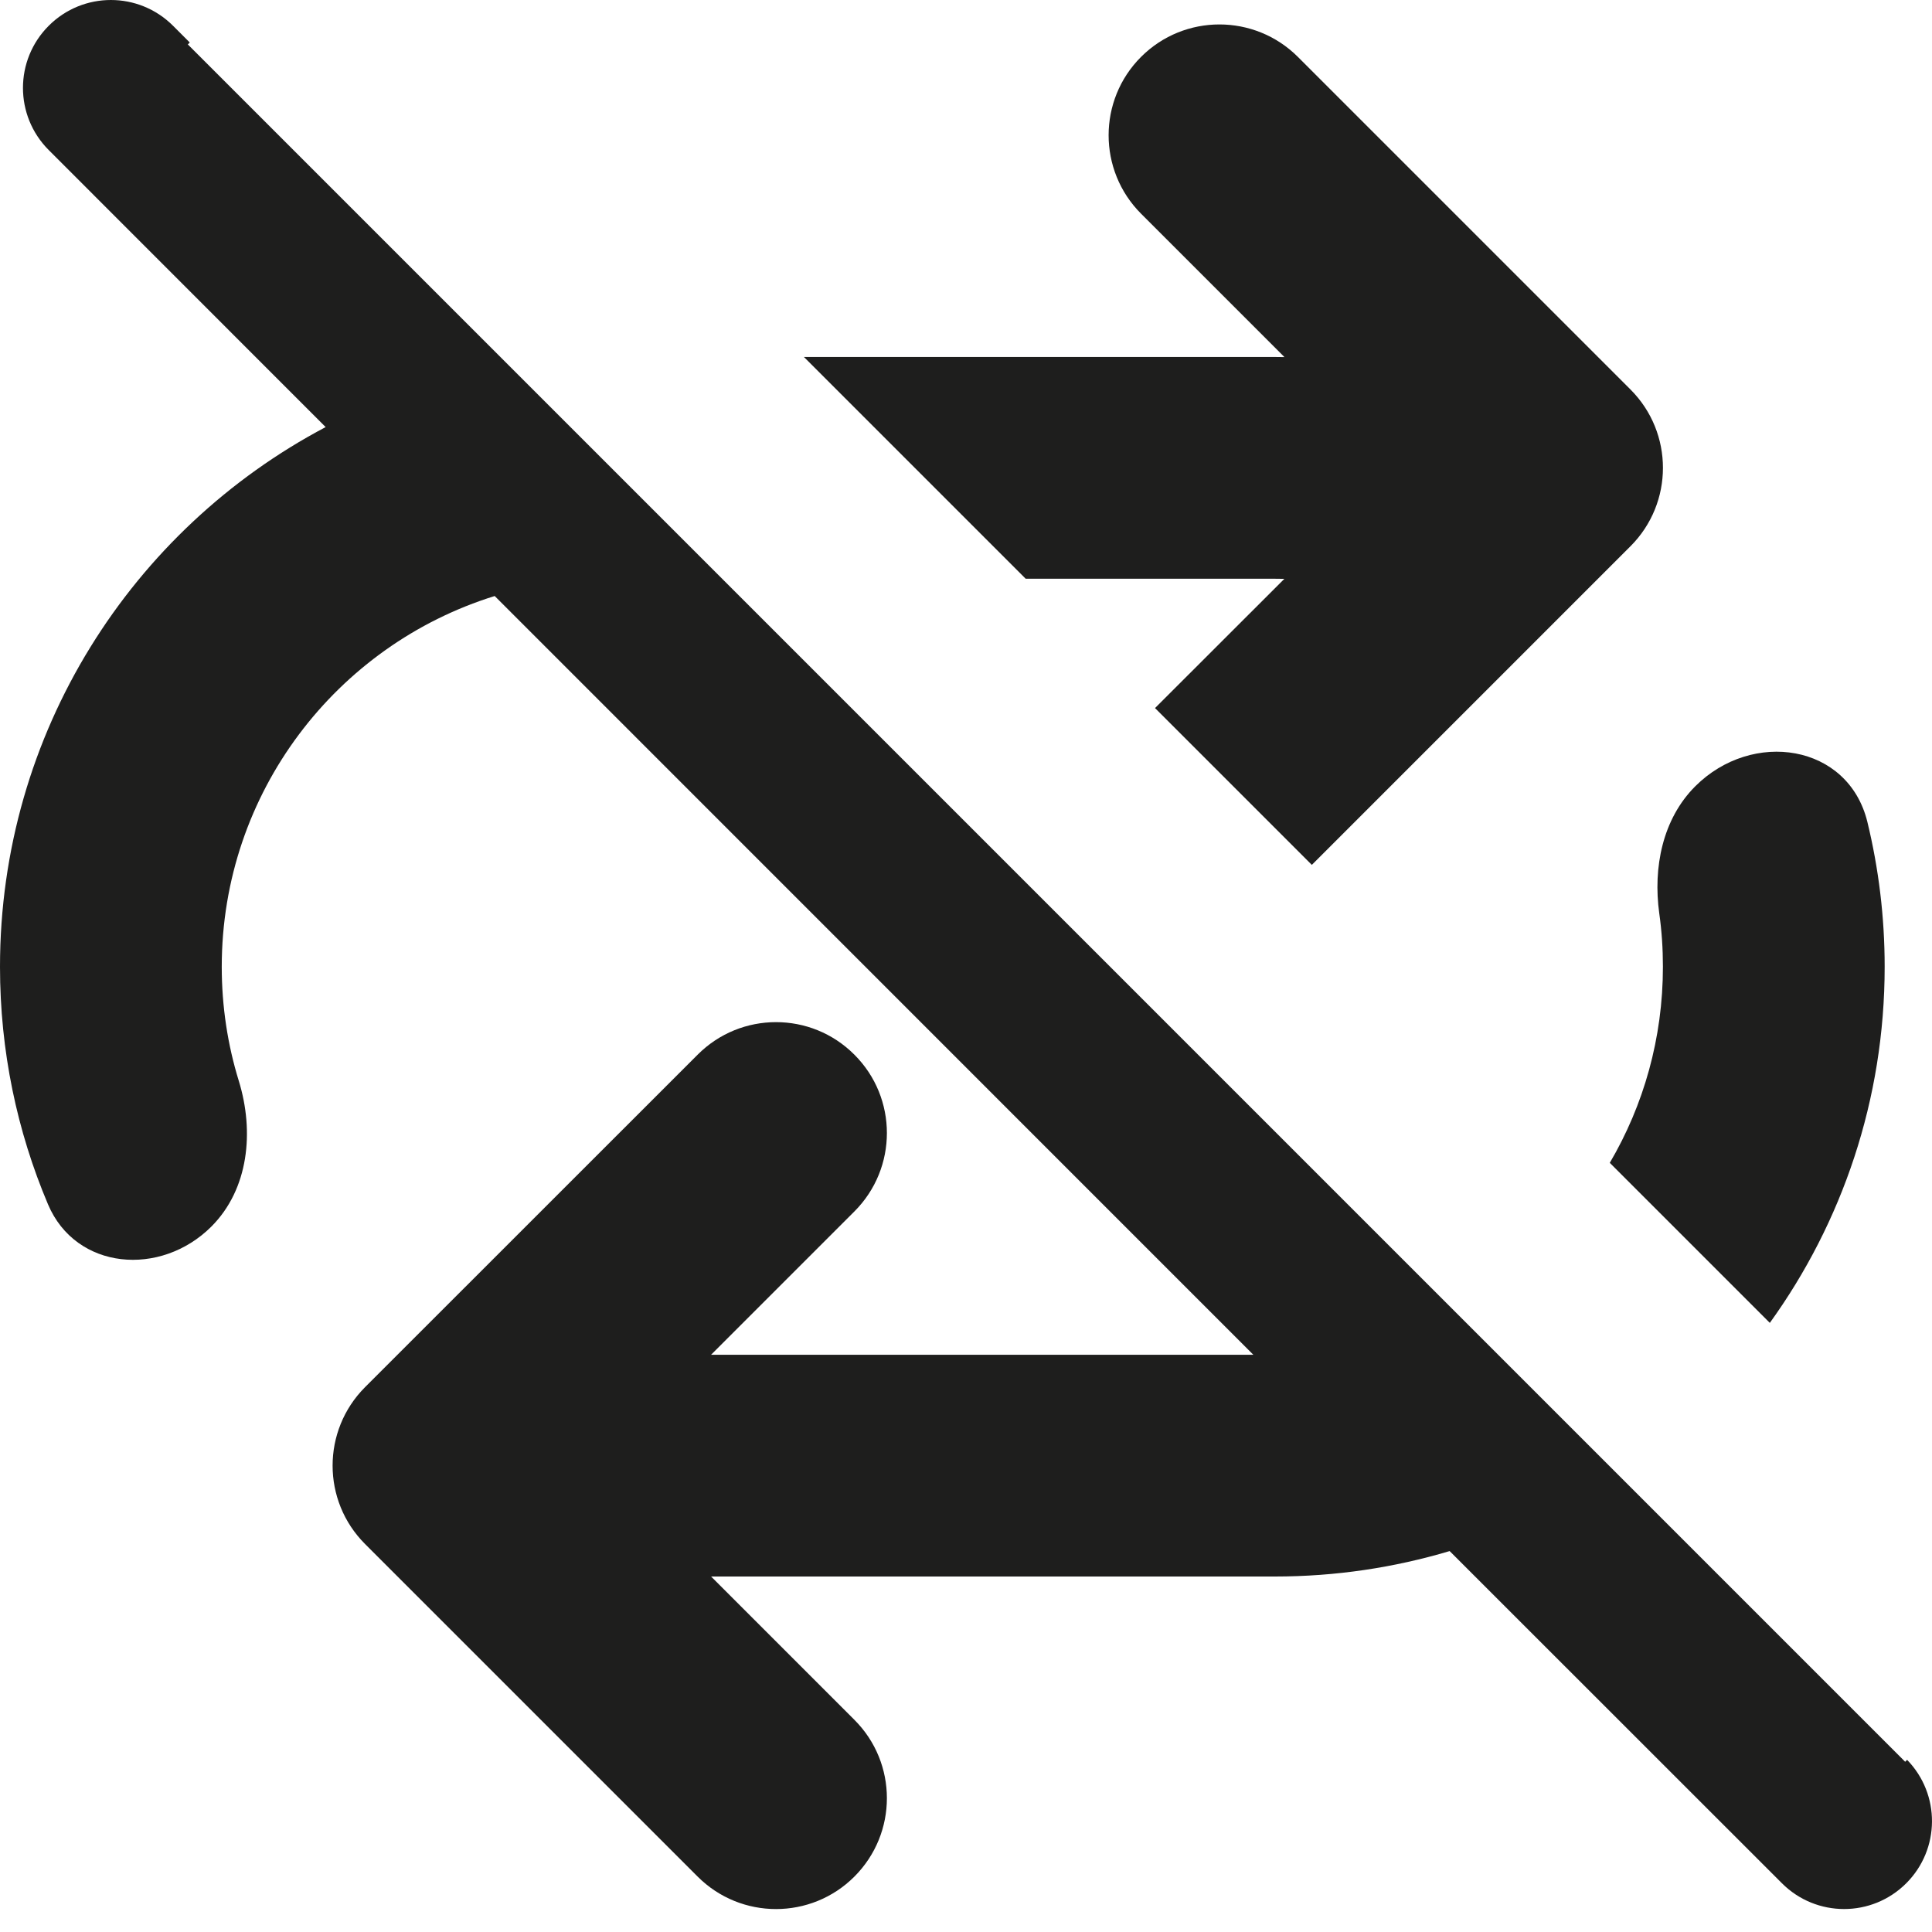
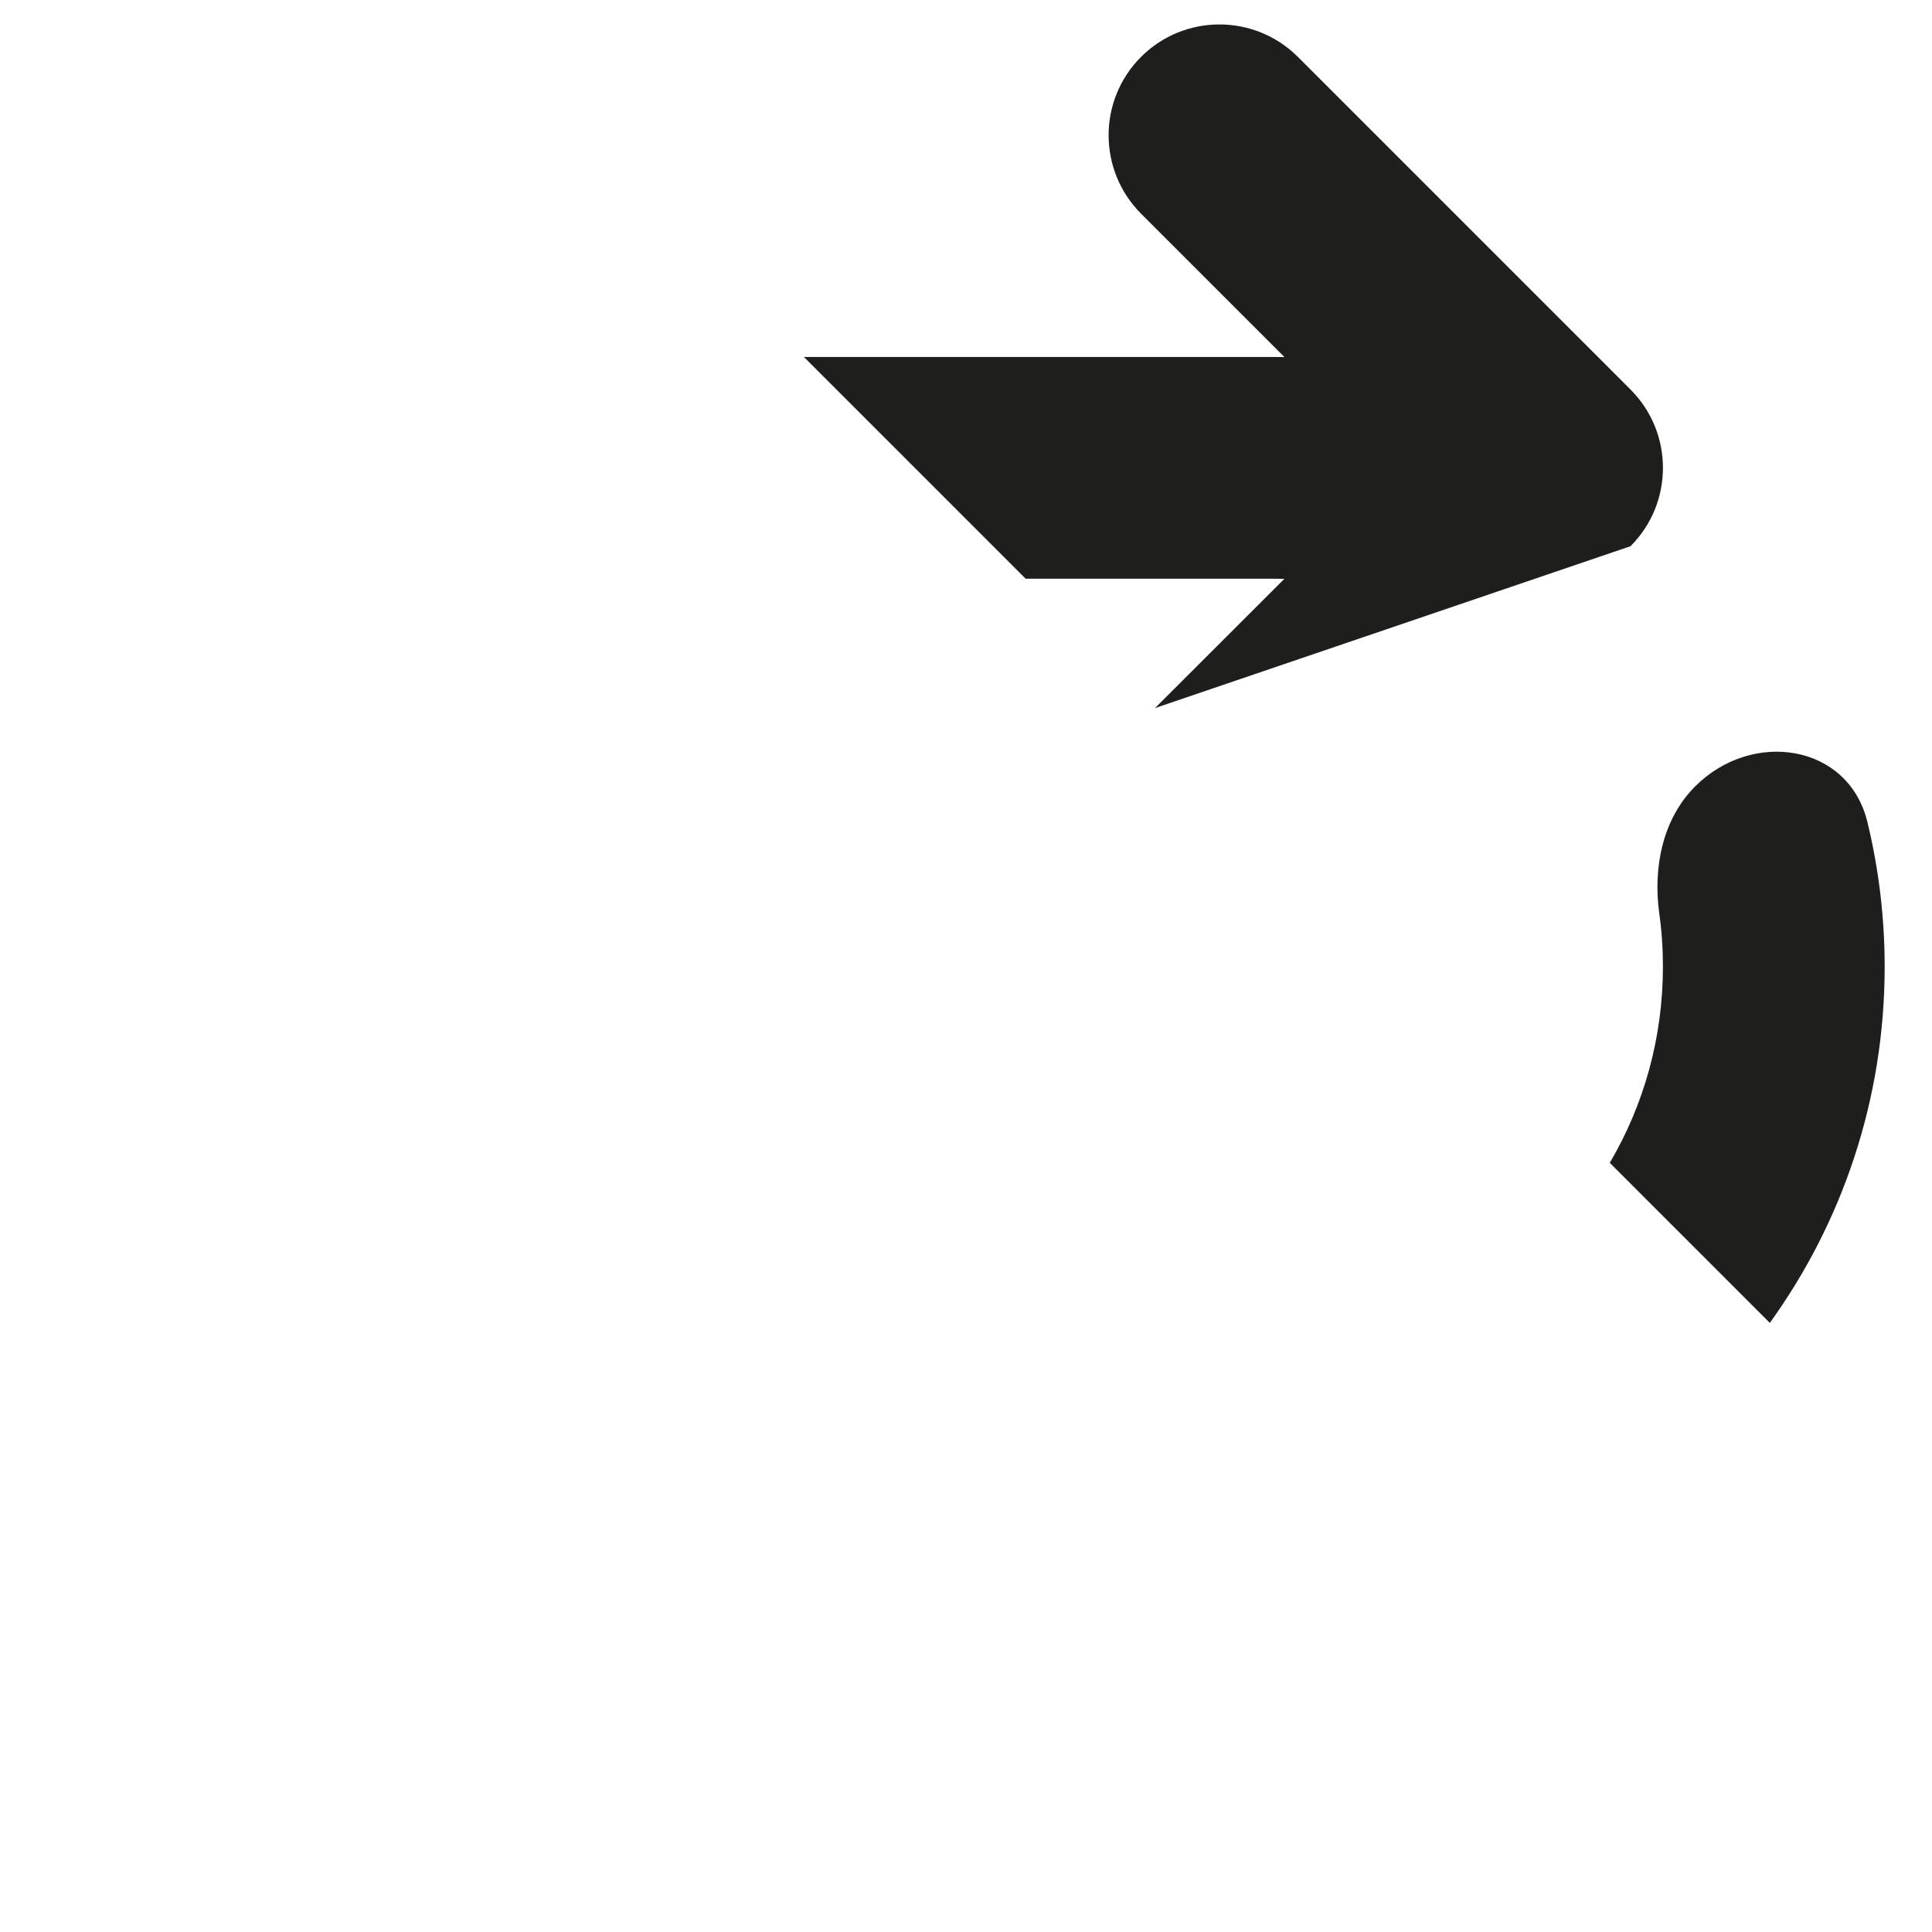
<svg xmlns="http://www.w3.org/2000/svg" fill="none" height="100%" overflow="visible" preserveAspectRatio="none" style="display: block;" viewBox="0 0 18 18" width="100%">
  <g id="Vector">
-     <path d="M1.75 0.414L17.75 16.414L17.768 16.396C18.08 16.717 18.077 17.229 17.76 17.546C17.44 17.866 16.922 17.866 16.602 17.546L13.506 14.451C12.99 14.605 12.444 14.688 11.878 14.688H6.625L7.96 16.023C8.364 16.426 8.364 17.08 7.96 17.484C7.557 17.887 6.903 17.887 6.5 17.484L3.401 14.385C2.998 13.982 2.998 13.328 3.401 12.924L6.5 9.826C6.903 9.422 7.557 9.422 7.96 9.826C8.364 10.229 8.364 10.883 7.96 11.287L6.625 12.622H11.677L4.609 5.553C3.136 6.01 2.066 7.384 2.066 9.007C2.066 9.377 2.121 9.734 2.225 10.071C2.37 10.542 2.318 11.078 1.97 11.427C1.498 11.899 0.707 11.835 0.447 11.22C0.159 10.54 0 9.792 0 9.007C0 6.825 1.23 4.931 3.034 3.979L0.454 1.398C0.134 1.078 0.134 0.56 0.454 0.24C0.774 -0.08 1.292 -0.08 1.612 0.24L1.768 0.396L1.75 0.414Z" fill="#030302" fill-opacity="0.89" />
-     <path d="M7.49 3.326H11.878C11.908 3.326 11.938 3.326 11.967 3.327L10.631 1.991C10.228 1.587 10.228 0.933 10.631 0.53C11.034 0.127 11.688 0.127 12.092 0.53L15.191 3.629C15.594 4.032 15.594 4.686 15.191 5.089L12.222 8.058L10.761 6.597L11.966 5.393C11.936 5.392 11.907 5.392 11.878 5.392H9.556L7.49 3.326Z" fill="#030302" fill-opacity="0.89" />
+     <path d="M7.49 3.326H11.878C11.908 3.326 11.938 3.326 11.967 3.327L10.631 1.991C10.228 1.587 10.228 0.933 10.631 0.53C11.034 0.127 11.688 0.127 12.092 0.53L15.191 3.629C15.594 4.032 15.594 4.686 15.191 5.089L10.761 6.597L11.966 5.393C11.936 5.392 11.907 5.392 11.878 5.392H9.556L7.49 3.326Z" fill="#030302" fill-opacity="0.89" />
    <path d="M14.998 10.834L16.489 12.325C17.162 11.392 17.559 10.245 17.559 9.007C17.559 8.542 17.503 8.091 17.398 7.658C17.22 6.929 16.325 6.795 15.794 7.326C15.489 7.631 15.4 8.083 15.459 8.51C15.482 8.673 15.493 8.838 15.493 9.007C15.493 9.673 15.313 10.298 14.998 10.834Z" fill="#030302" fill-opacity="0.89" />
  </g>
</svg>